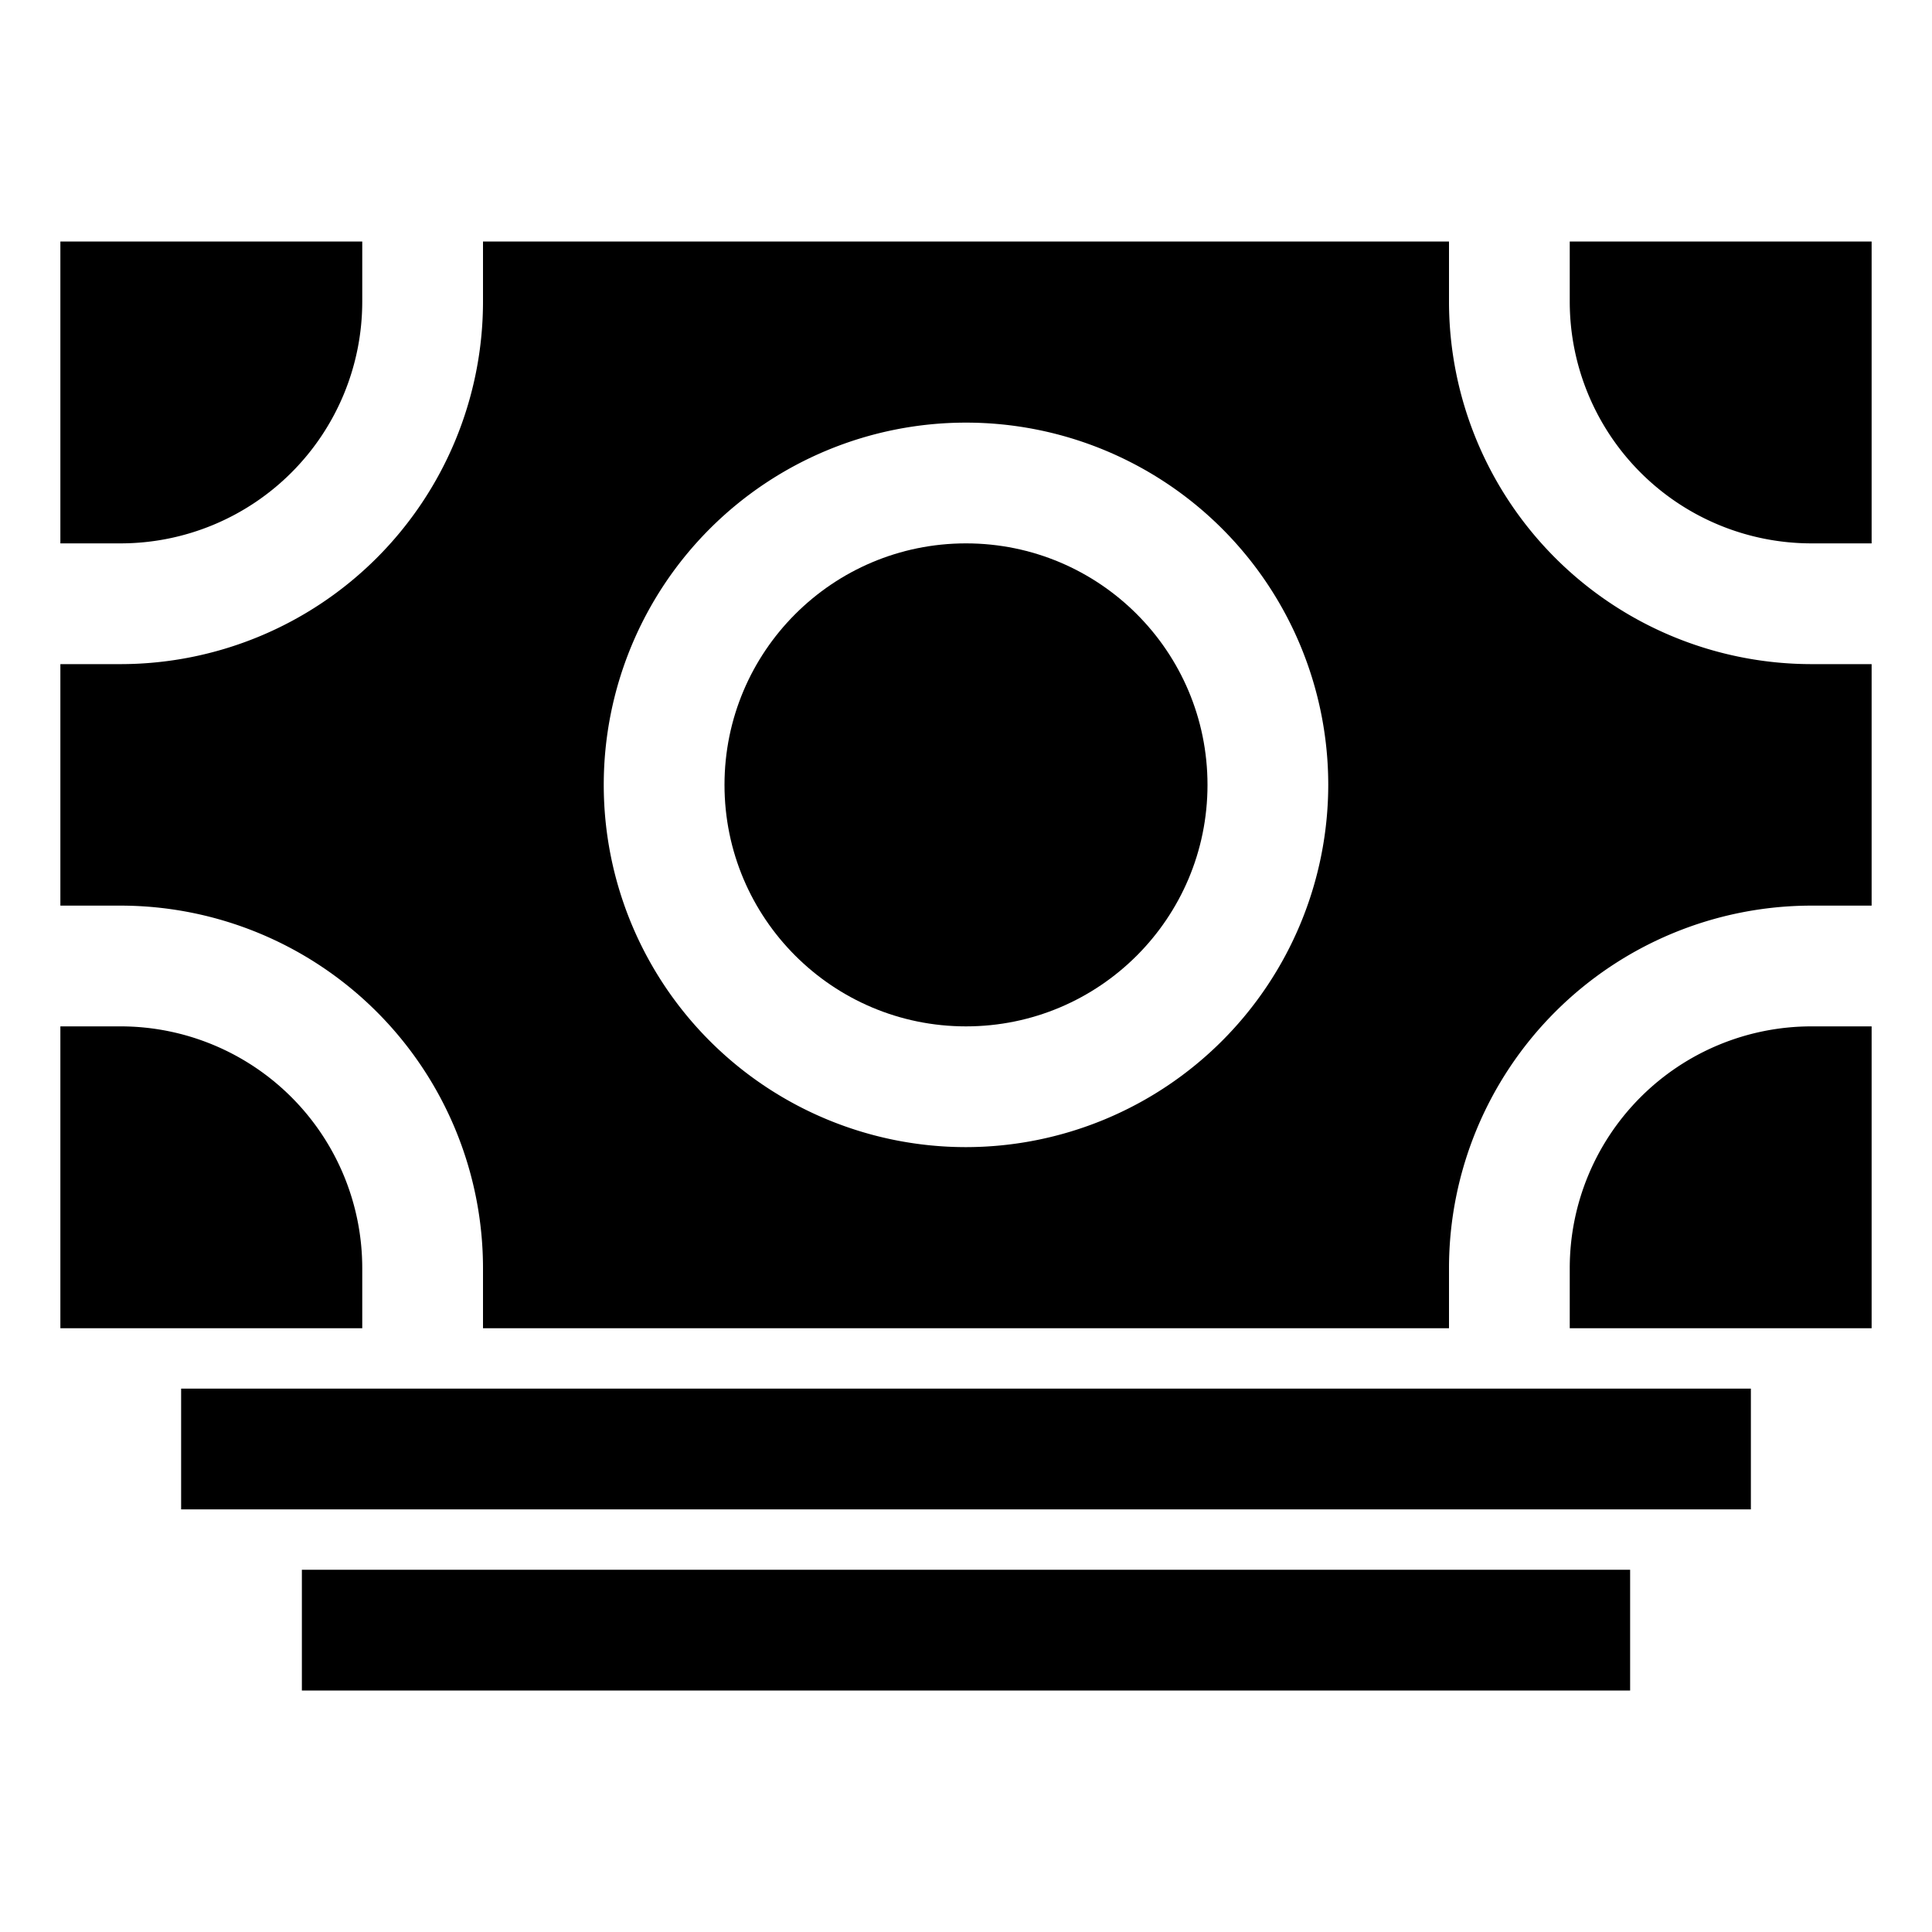
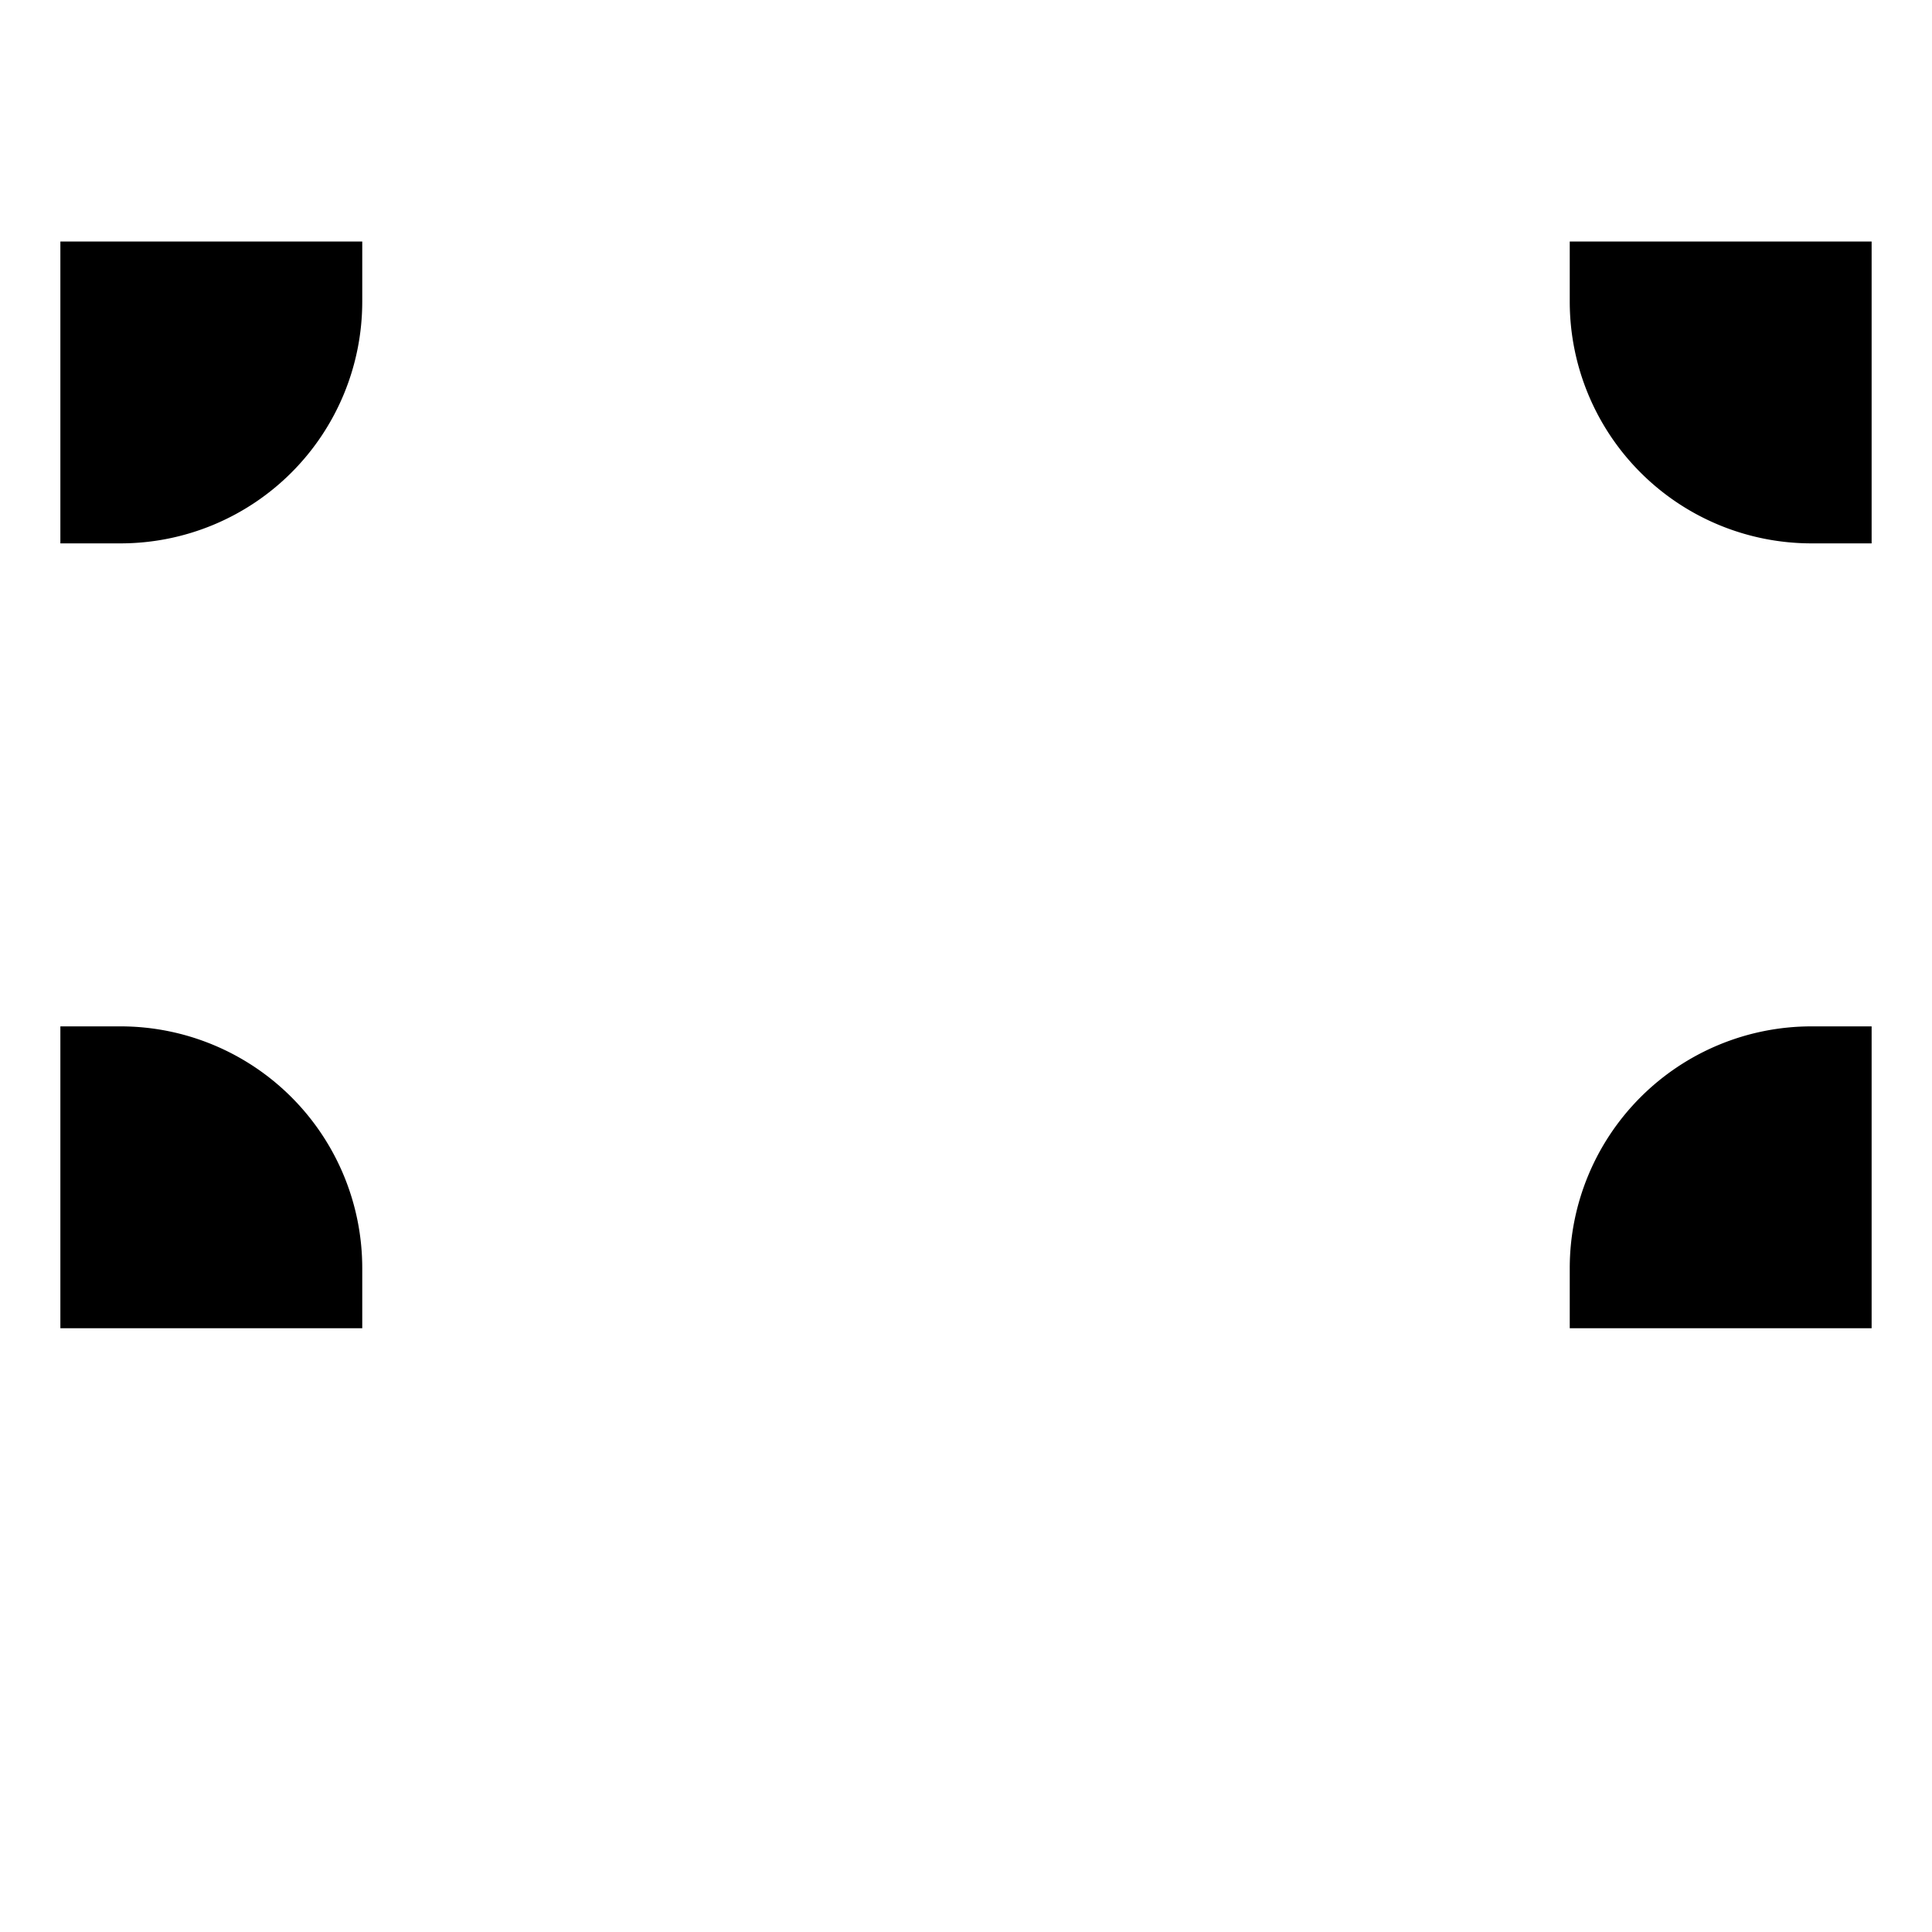
<svg xmlns="http://www.w3.org/2000/svg" viewBox="0 0 512 512" class="ionicon">
-   <path d="M48 368h416v32H48zM80 416h352v32H80zM480 176a96.11 96.11 0 0 1-96-96V64H128v16a96.11 96.11 0 0 1-96 96H16v64h16a96.11 96.11 0 0 1 96 96v16h256v-16a96.11 96.11 0 0 1 96-96h16v-64ZM256 304a96 96 0 1 1 96-96 96.11 96.11 0 0 1-96 96" />
  <path d="M96 80V64H16v80h16a64.07 64.07 0 0 0 64-64M32 272H16v80h80v-16a64.07 64.07 0 0 0-64-64M480 144h16V64h-80v16a64.07 64.07 0 0 0 64 64M416 336v16h80v-80h-16a64.07 64.07 0 0 0-64 64" />
-   <circle cx="256" cy="208" r="64" />
</svg>